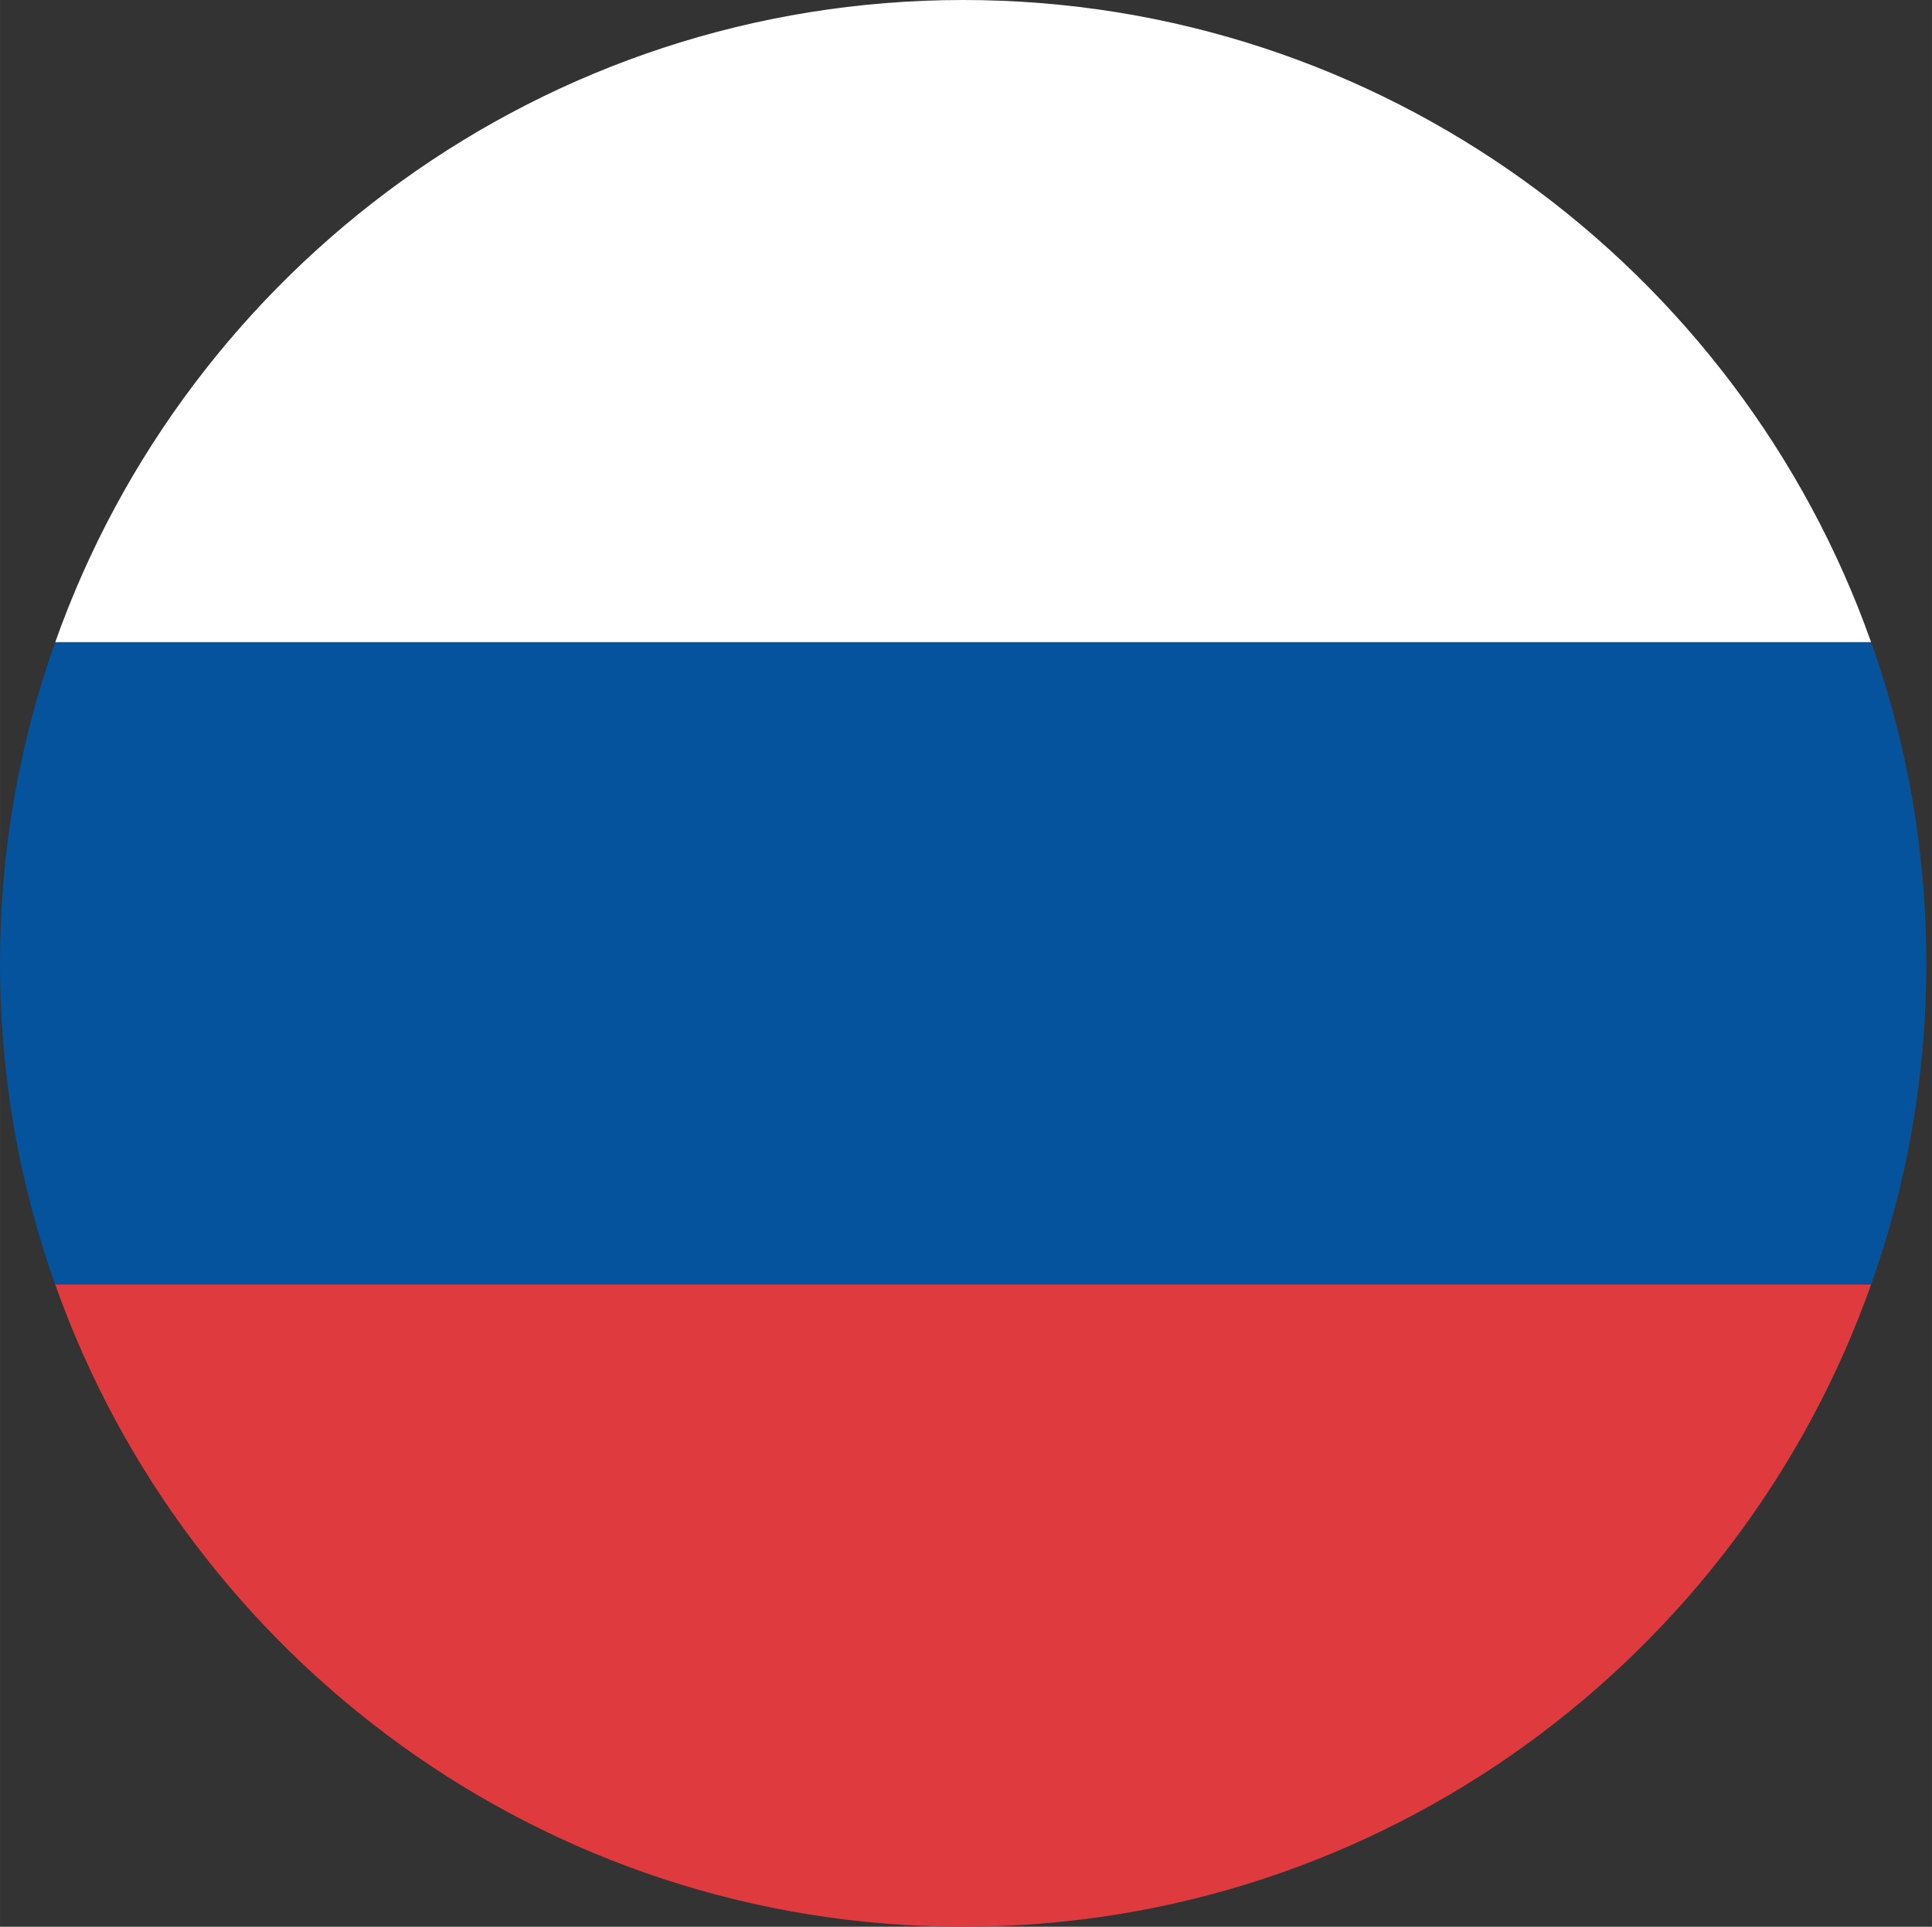
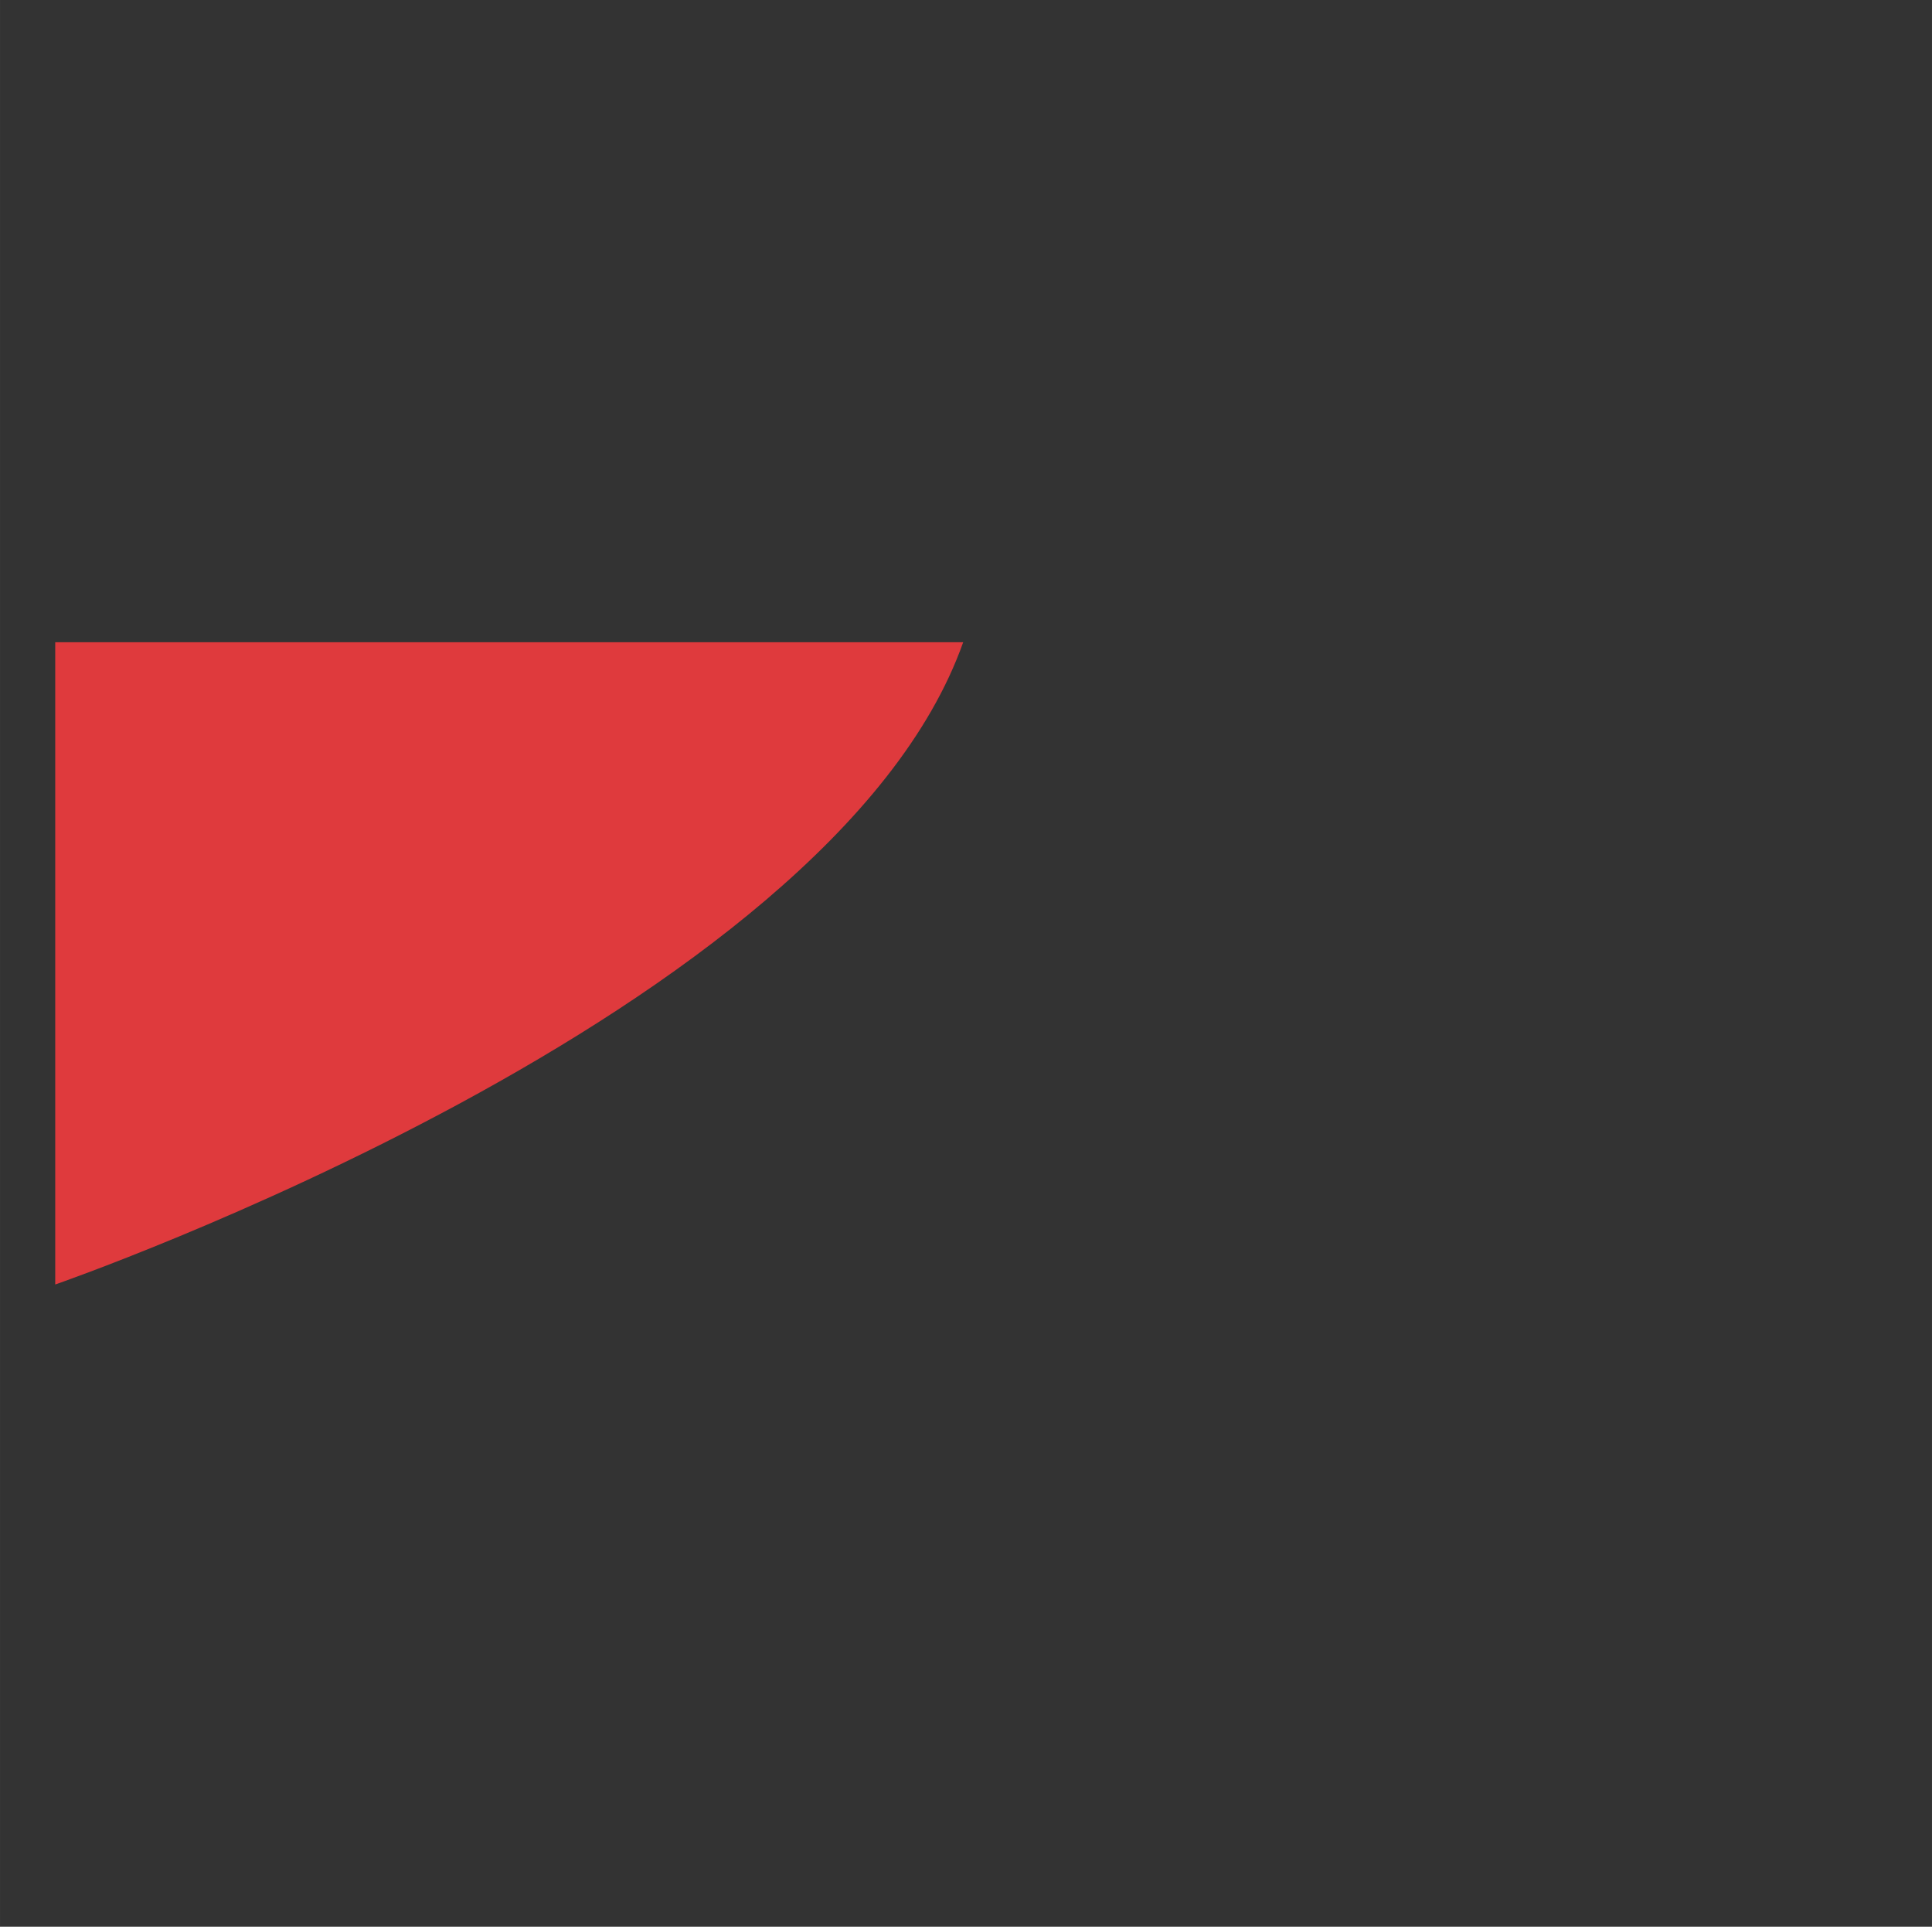
<svg xmlns="http://www.w3.org/2000/svg" t="1748416594511" class="icon" viewBox="0 0 1027 1024" version="1.1" p-id="7678" width="32.094" height="32">
  <rect x="0" y="0" width="1027" height="1024" fill="#333333" stroke="none" />
-   <path d="M512 0C289.451 0 99.669 142.677 29.355 341.333h965.291C924.331 142.677 734.549 0 512 0z" fill="#FFFFFF" p-id="7679" />
-   <path d="M1024 512c0-59.733-10.24-117.077-29.355-170.667H29.355C10.24 394.923 0 452.267 0 512s10.24 117.077 29.355 170.667h965.291c19.115-53.589 29.355-110.933 29.355-170.667z" fill="#05539D" p-id="7680" />
-   <path d="M29.355 682.667C99.669 881.323 289.451 1024 512 1024s412.331-142.677 482.645-341.333H29.355z" fill="#DF3A3D" p-id="7681" />
+   <path d="M29.355 682.667s412.331-142.677 482.645-341.333H29.355z" fill="#DF3A3D" p-id="7681" />
</svg>